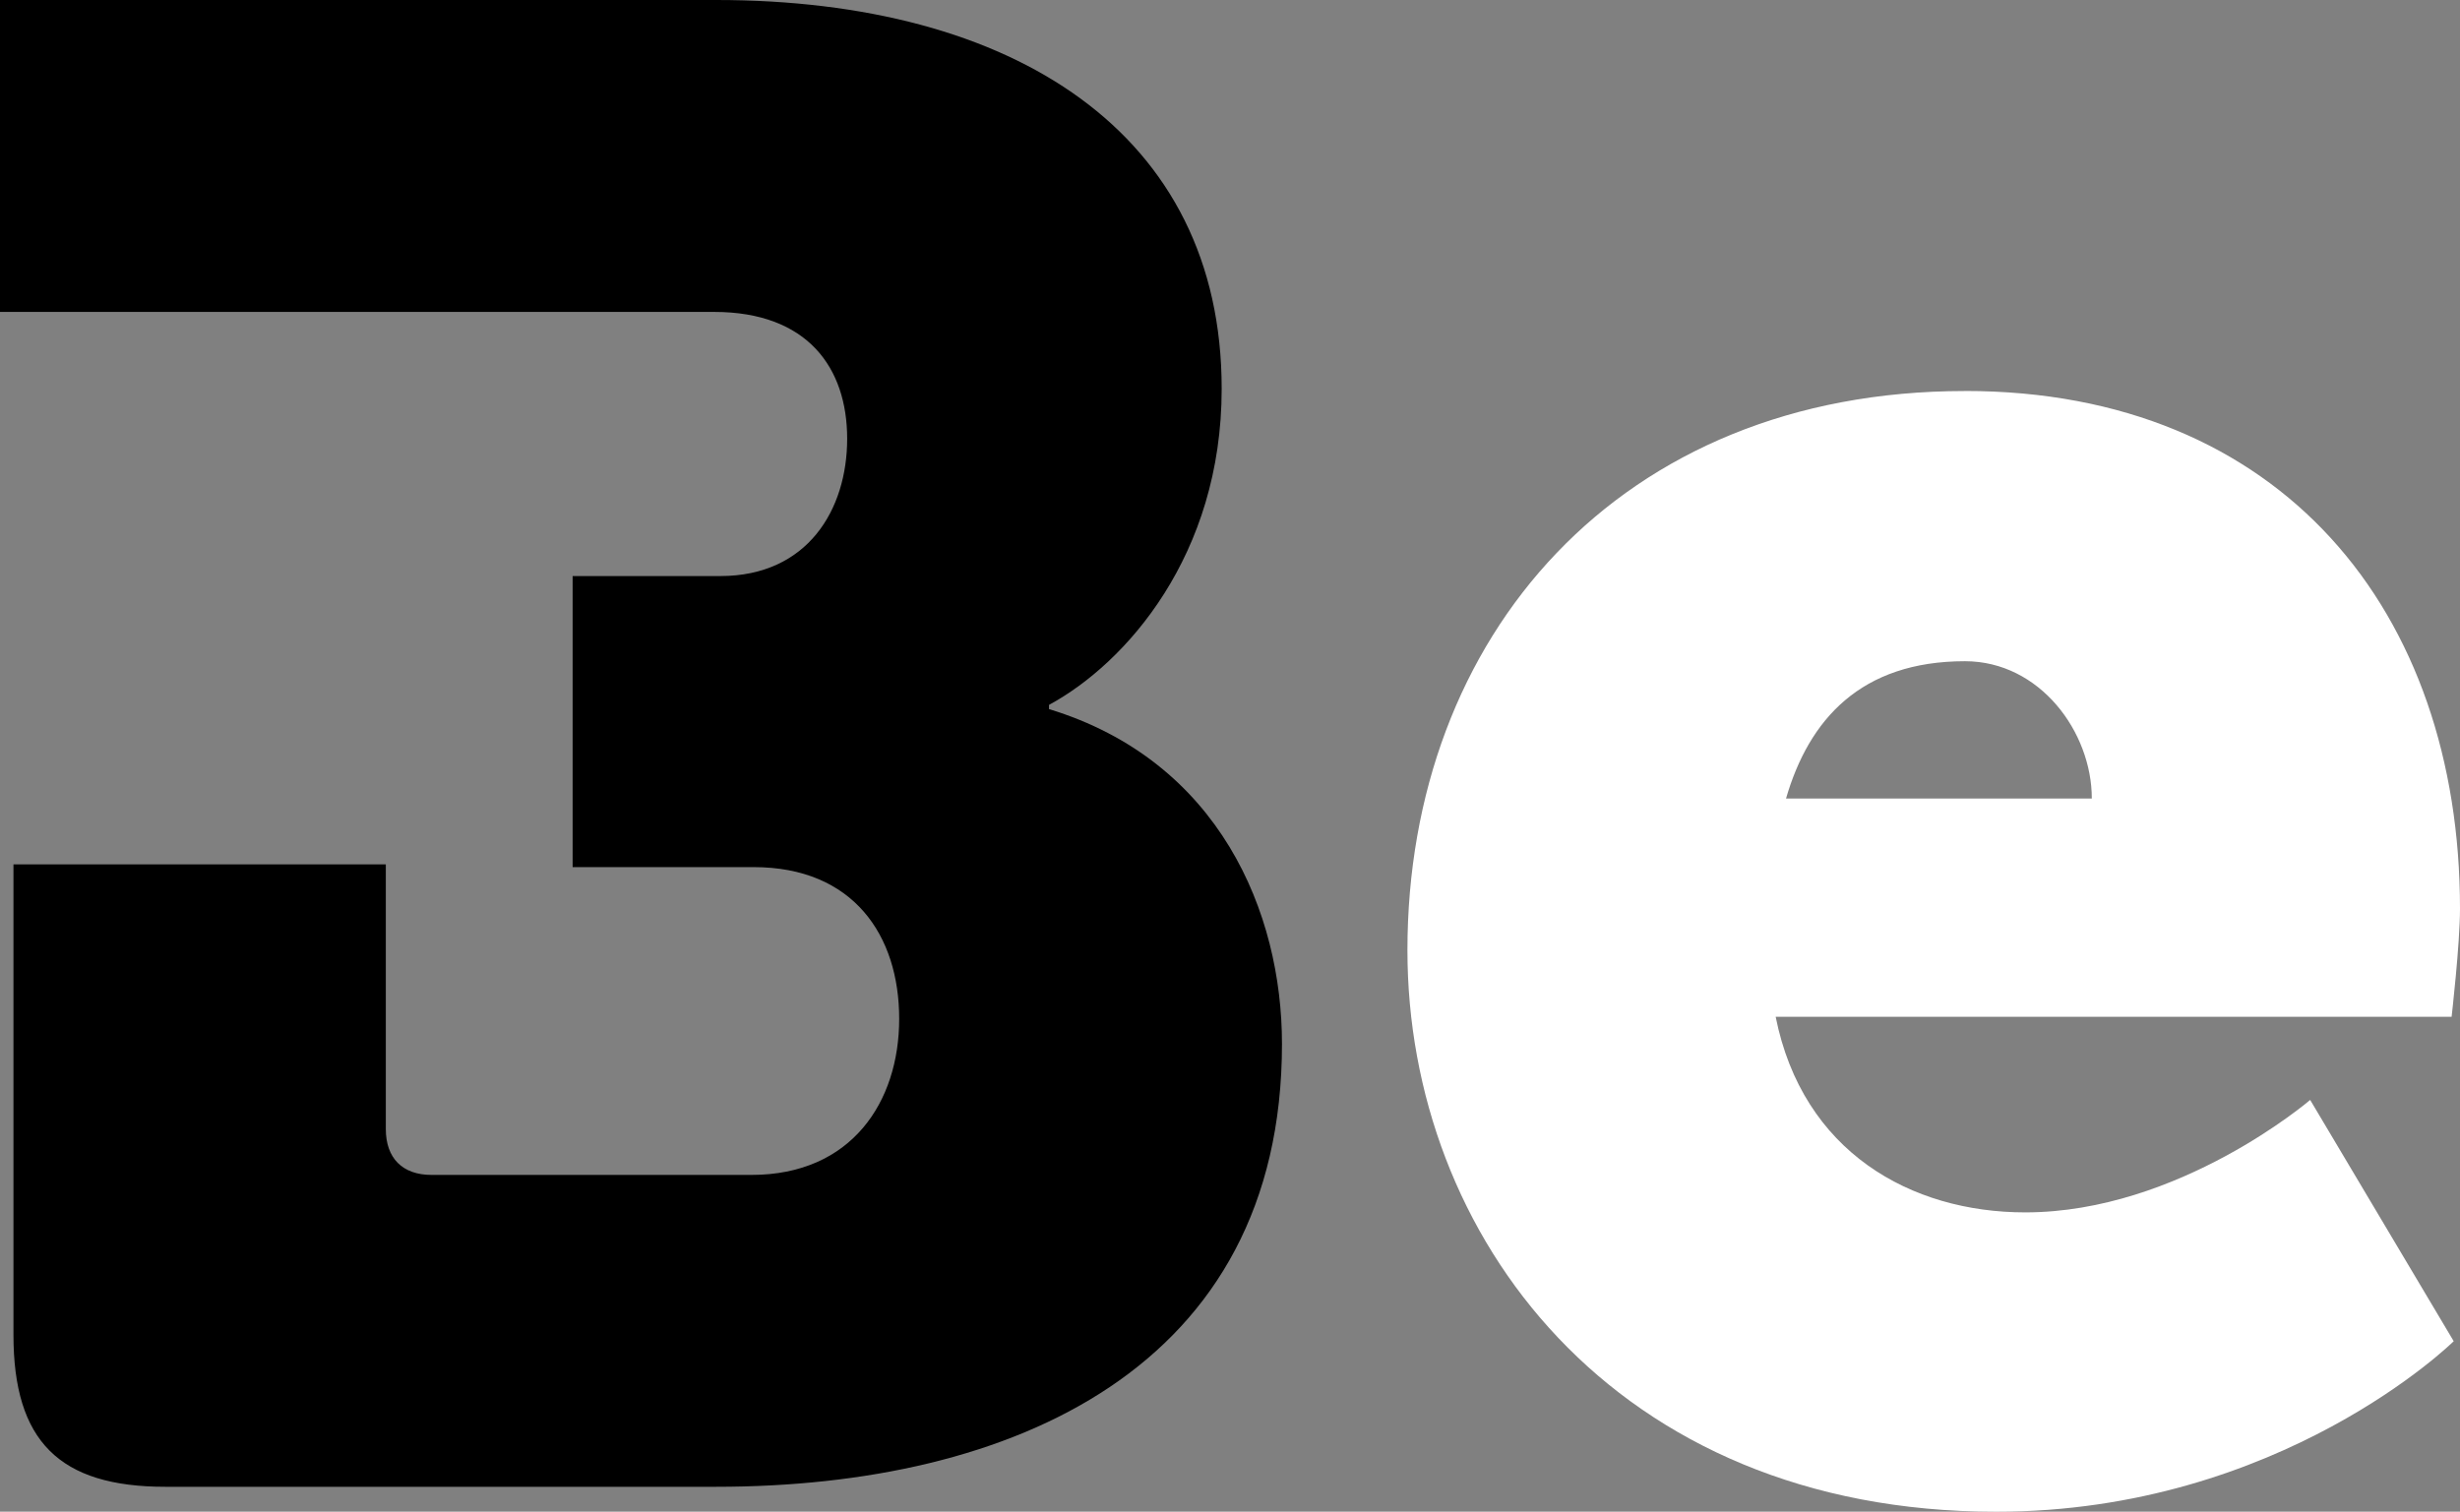
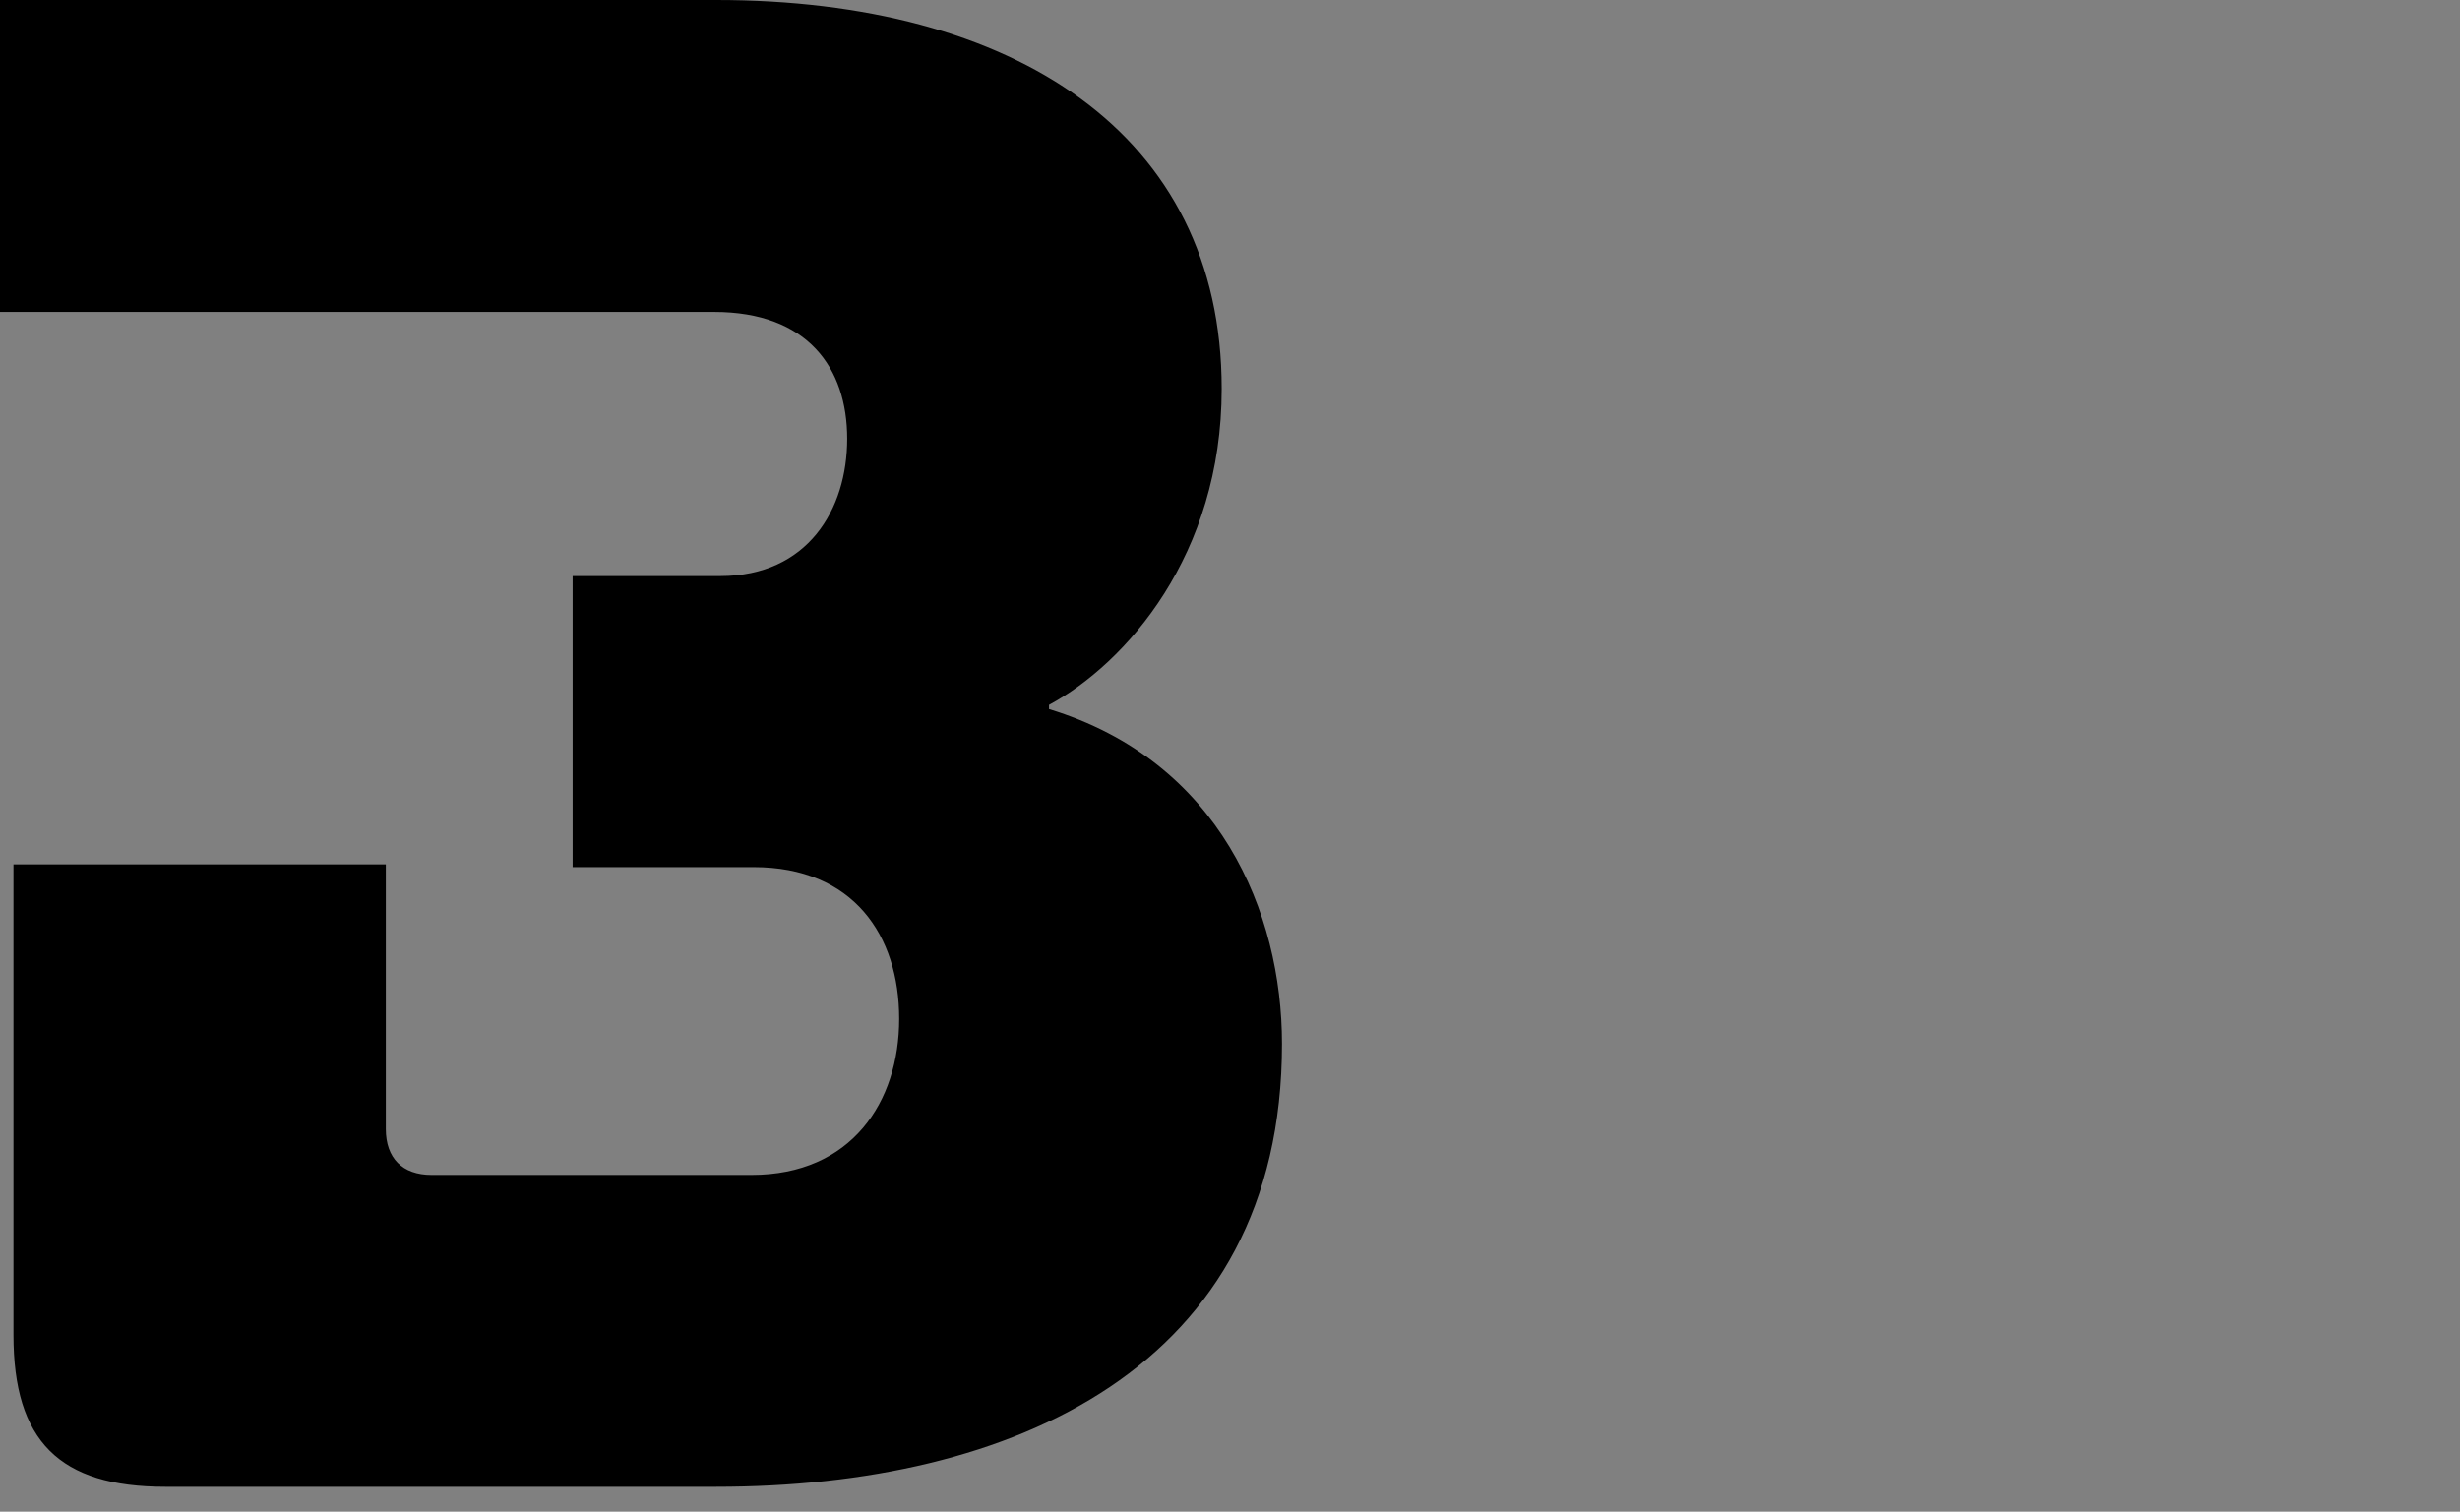
<svg xmlns="http://www.w3.org/2000/svg" id="Livello_1" data-name="Livello 1" viewBox="0 0 926.51 569.5">
  <rect x="0" y="0" width="926.51" height="569.5" fill="#808080" stroke="none" />
  <defs>
    <style>
      .cls-1, .cls-2 {
        stroke-width: 0px;
      }

      .cls-2 {
        fill: #fff;
      }
    </style>
  </defs>
  <path class="cls-1" d="m145.31,325.65v99.69c0,10.97,6.25,17.29,17.22,17.29h120.51c37.6,0,55.62-27.43,55.62-58.81s-17.22-57.15-54.83-57.15h-68.16v-109.65h55.62c32.91,0,47.78-25.07,47.78-51.73s-14.86-47.78-50.14-47.78H0V0h269.74c112.01,0,190.38,50.14,190.38,146.46,0,62.7-36.04,103.4-65.03,119.09v1.59c64.24,19.58,87.74,76.74,87.74,126.11,0,122.22-101.84,166.87-213.09,166.87H62.26c-39.93,0-57.19-17.22-57.19-57.22v-177.26h140.24Z" />
-   <path class="cls-2" d="m740.06,147.29c119.06,0,186.45,82.99,186.45,195.07,0,13.27-3.16,40.7-3.16,40.7h-254.58c10.17,50.9,50.9,73.68,93.99,73.68,57.98,0,107.32-42.36,107.32-42.36l54.06,90.9s-65.03,64.24-172.36,64.24c-144.13,0-221.7-104.17-221.7-211.52,0-118.26,79.9-210.69,209.96-210.69Zm47.78,153.54c0-25.07-19.58-51.73-47.78-51.73-39.17,0-58.75,21.94-67.39,51.73h115.17Z" />
</svg>